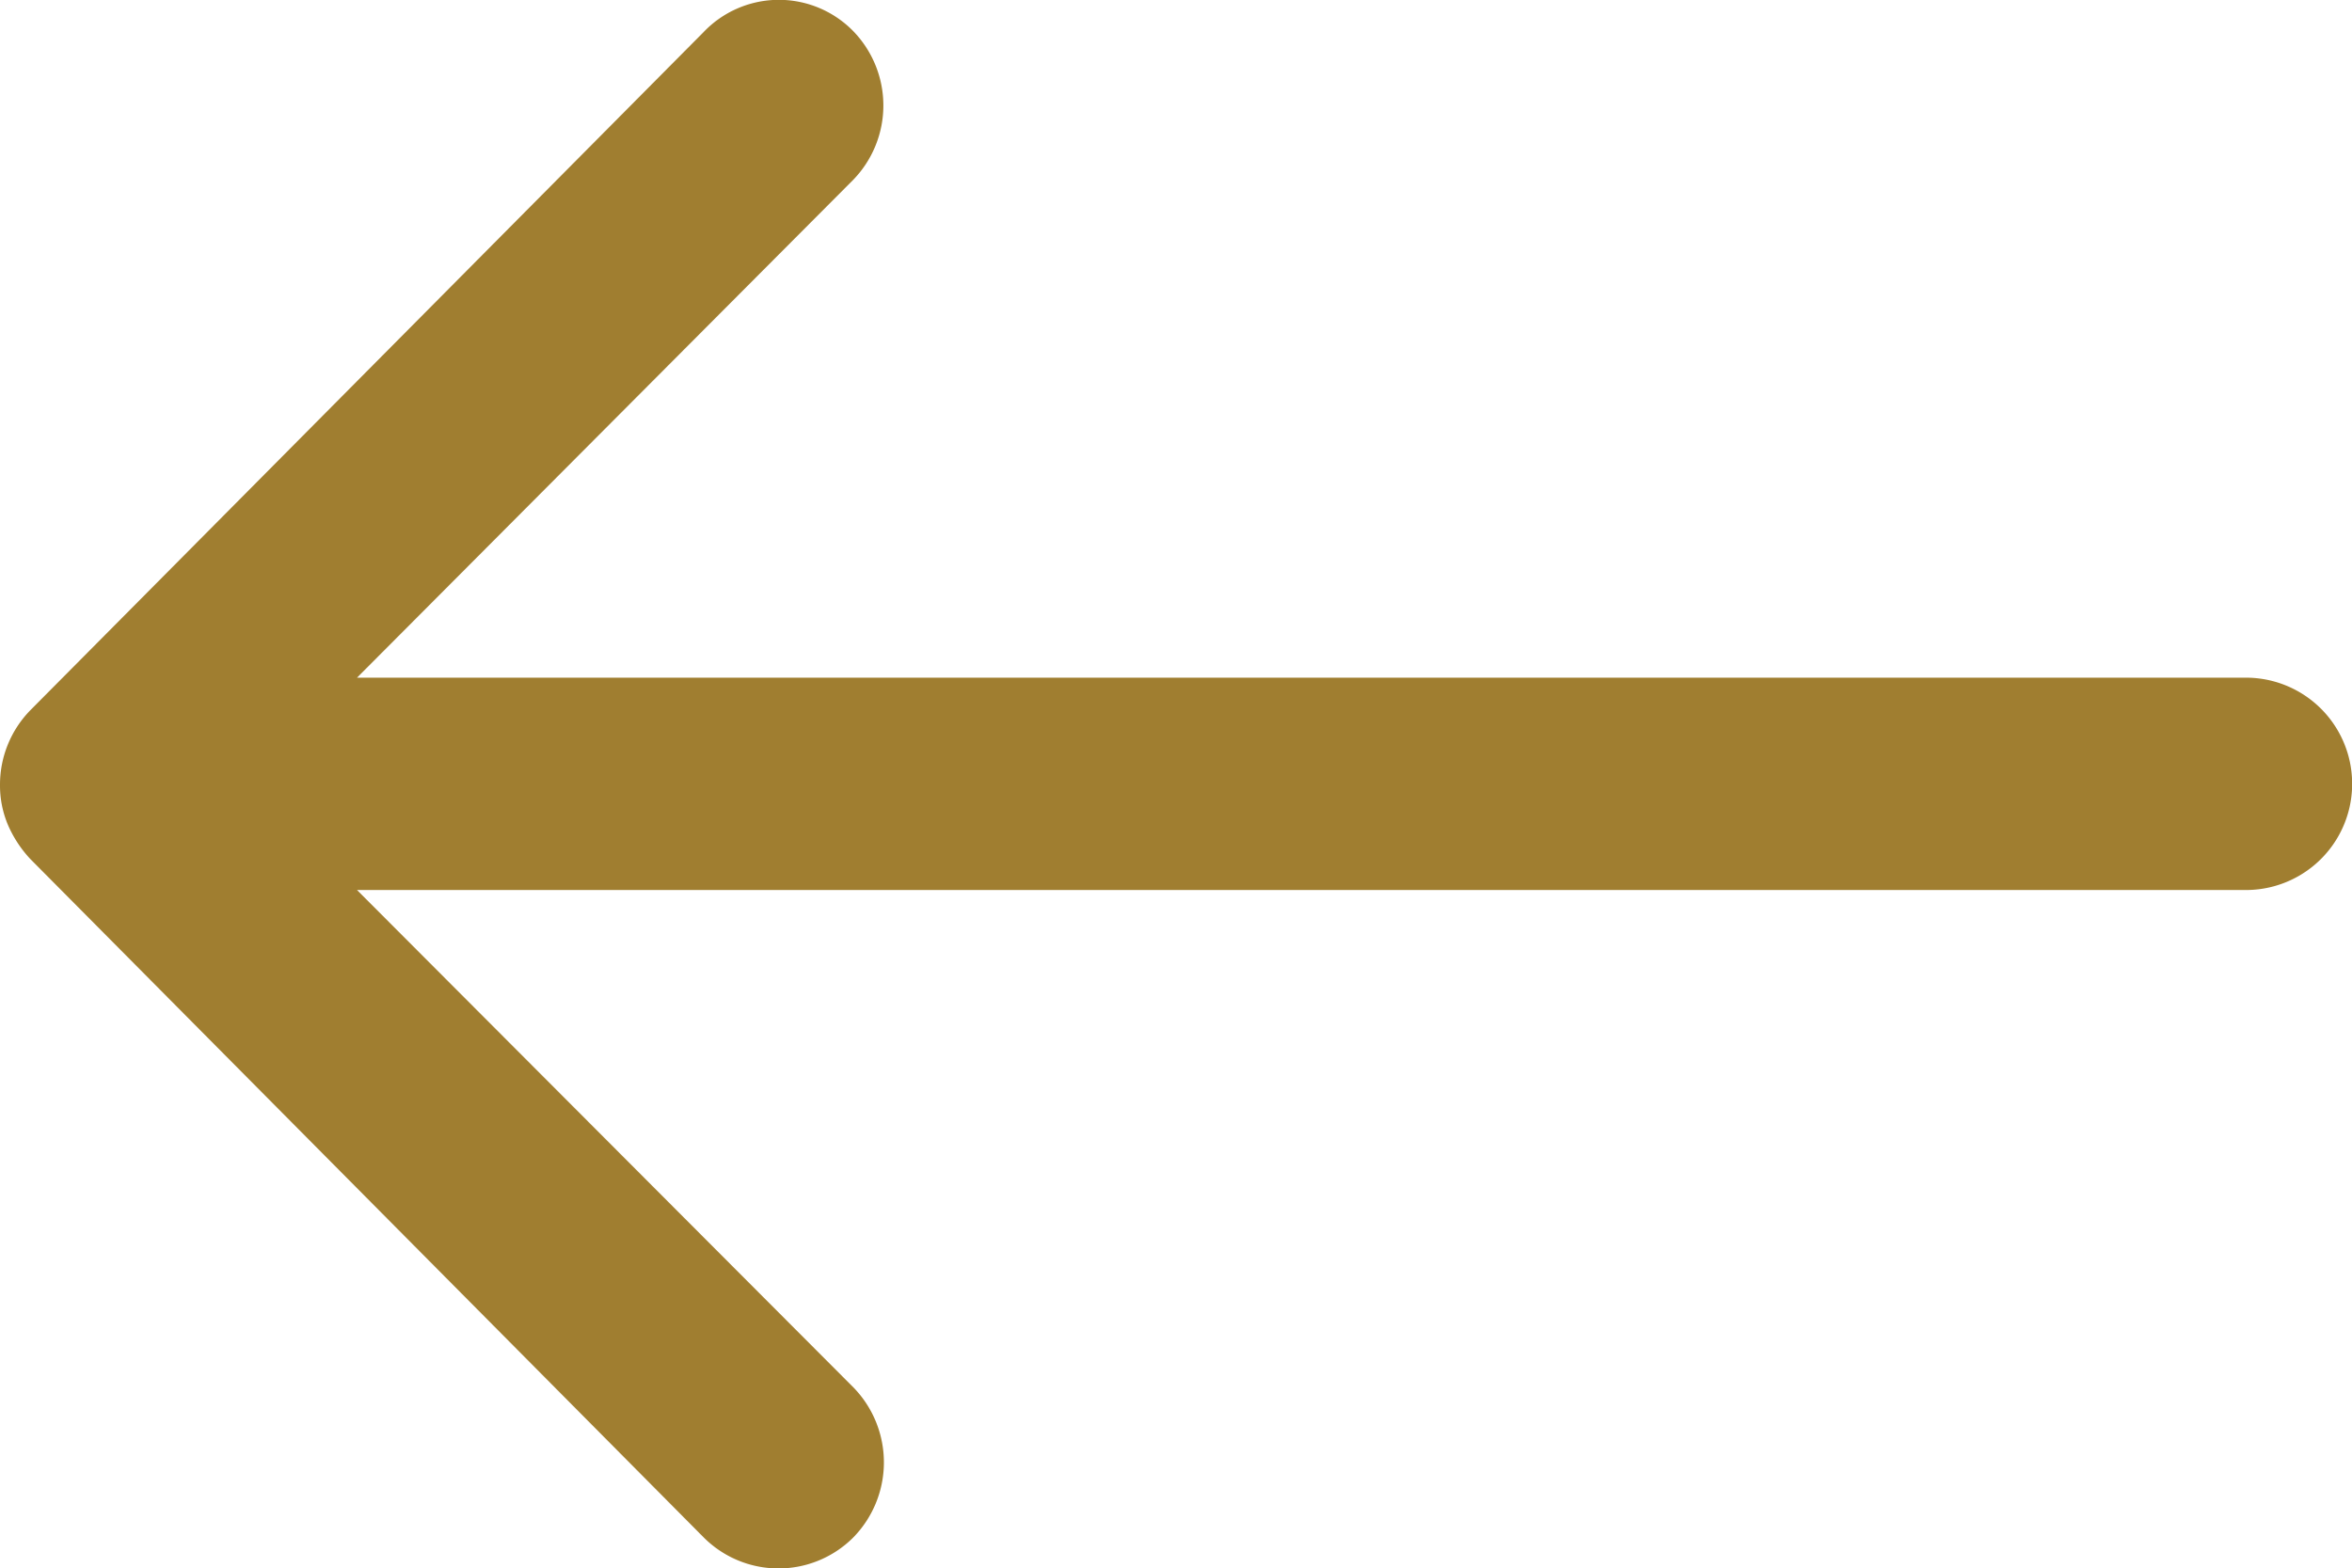
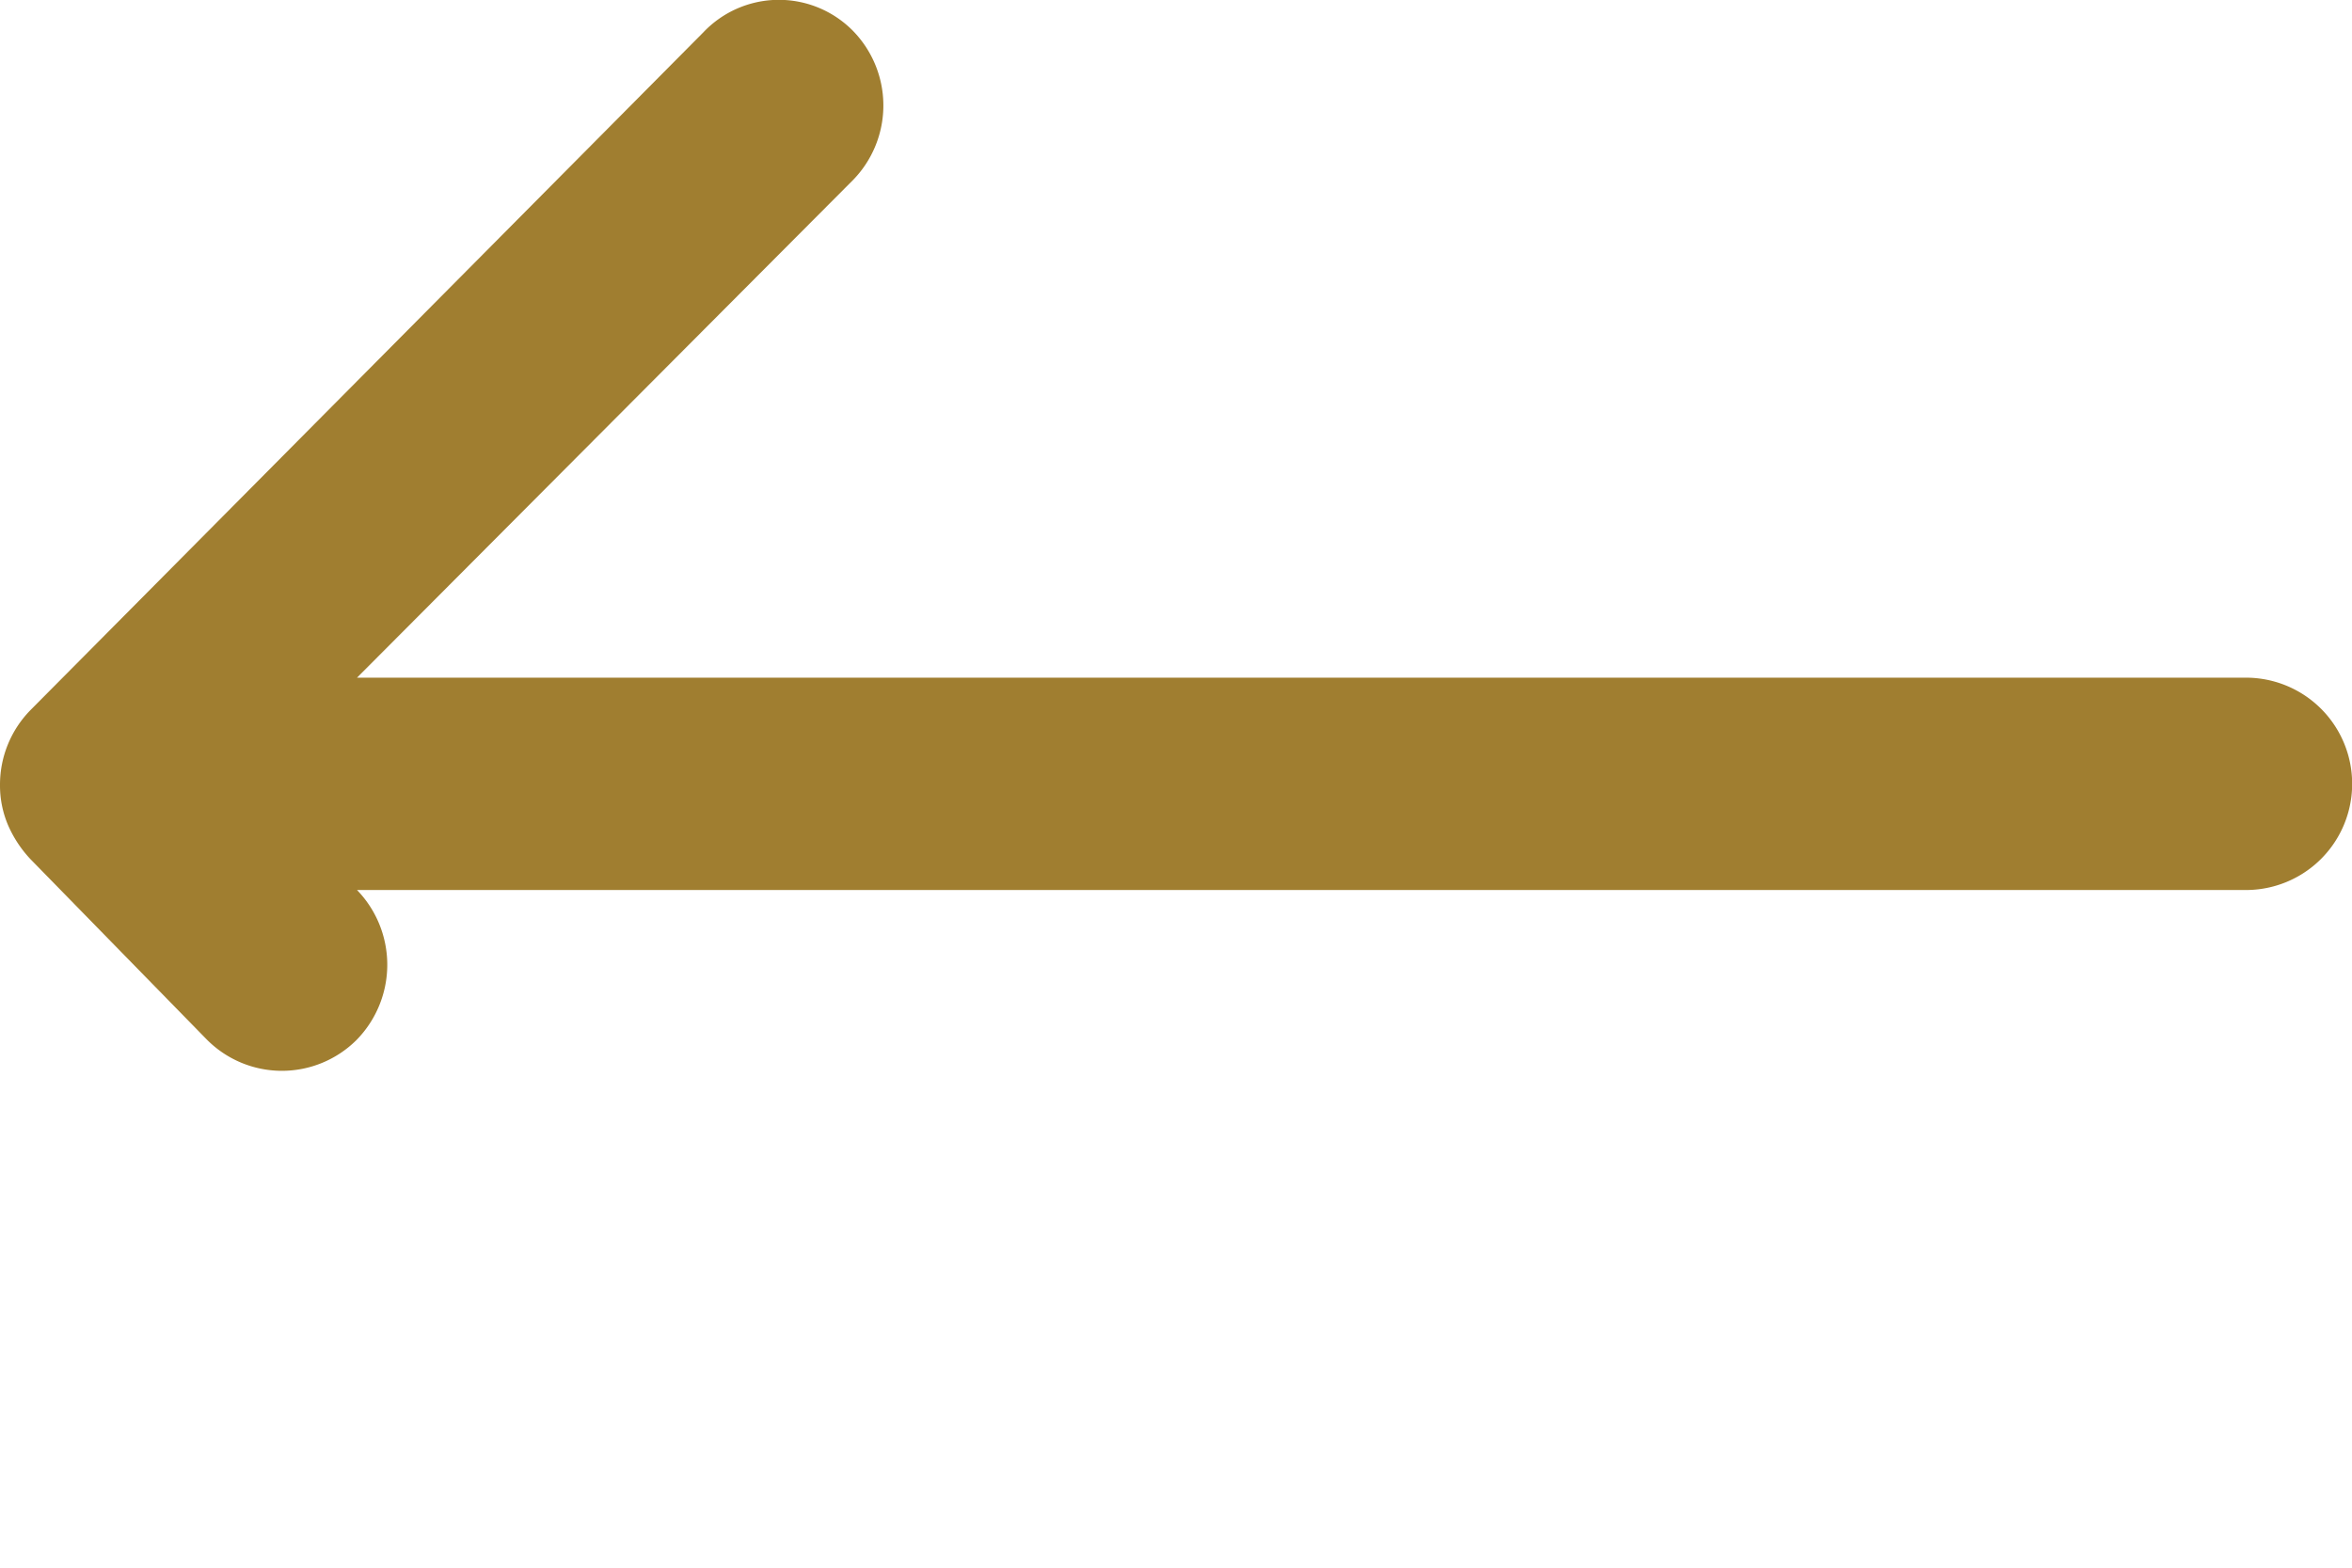
<svg xmlns="http://www.w3.org/2000/svg" width="14.994" height="10" viewBox="0 0 14.994 10">
-   <path id="Icon_ionic-ios-arrow-round-back" data-name="Icon ionic-ios-arrow-round-back" d="M13.314,11.443a.681.681,0,0,1,.005.958l-3.161,3.172H22.2a.677.677,0,0,1,0,1.354H10.158L13.324,20.1a.685.685,0,0,1-.005.958.674.674,0,0,1-.953-.005L8.075,16.729h0a.76.76,0,0,1-.141-.214.646.646,0,0,1-.052-.26.679.679,0,0,1,.193-.474l4.291-4.323A.663.663,0,0,1,13.314,11.443Z" transform="translate(-7.882 -11.252)" fill="#a07e30" />
+   <path id="Icon_ionic-ios-arrow-round-back" data-name="Icon ionic-ios-arrow-round-back" d="M13.314,11.443a.681.681,0,0,1,.005.958l-3.161,3.172H22.2a.677.677,0,0,1,0,1.354H10.158a.685.685,0,0,1-.005.958.674.674,0,0,1-.953-.005L8.075,16.729h0a.76.76,0,0,1-.141-.214.646.646,0,0,1-.052-.26.679.679,0,0,1,.193-.474l4.291-4.323A.663.663,0,0,1,13.314,11.443Z" transform="translate(-7.882 -11.252)" fill="#a07e30" />
</svg>